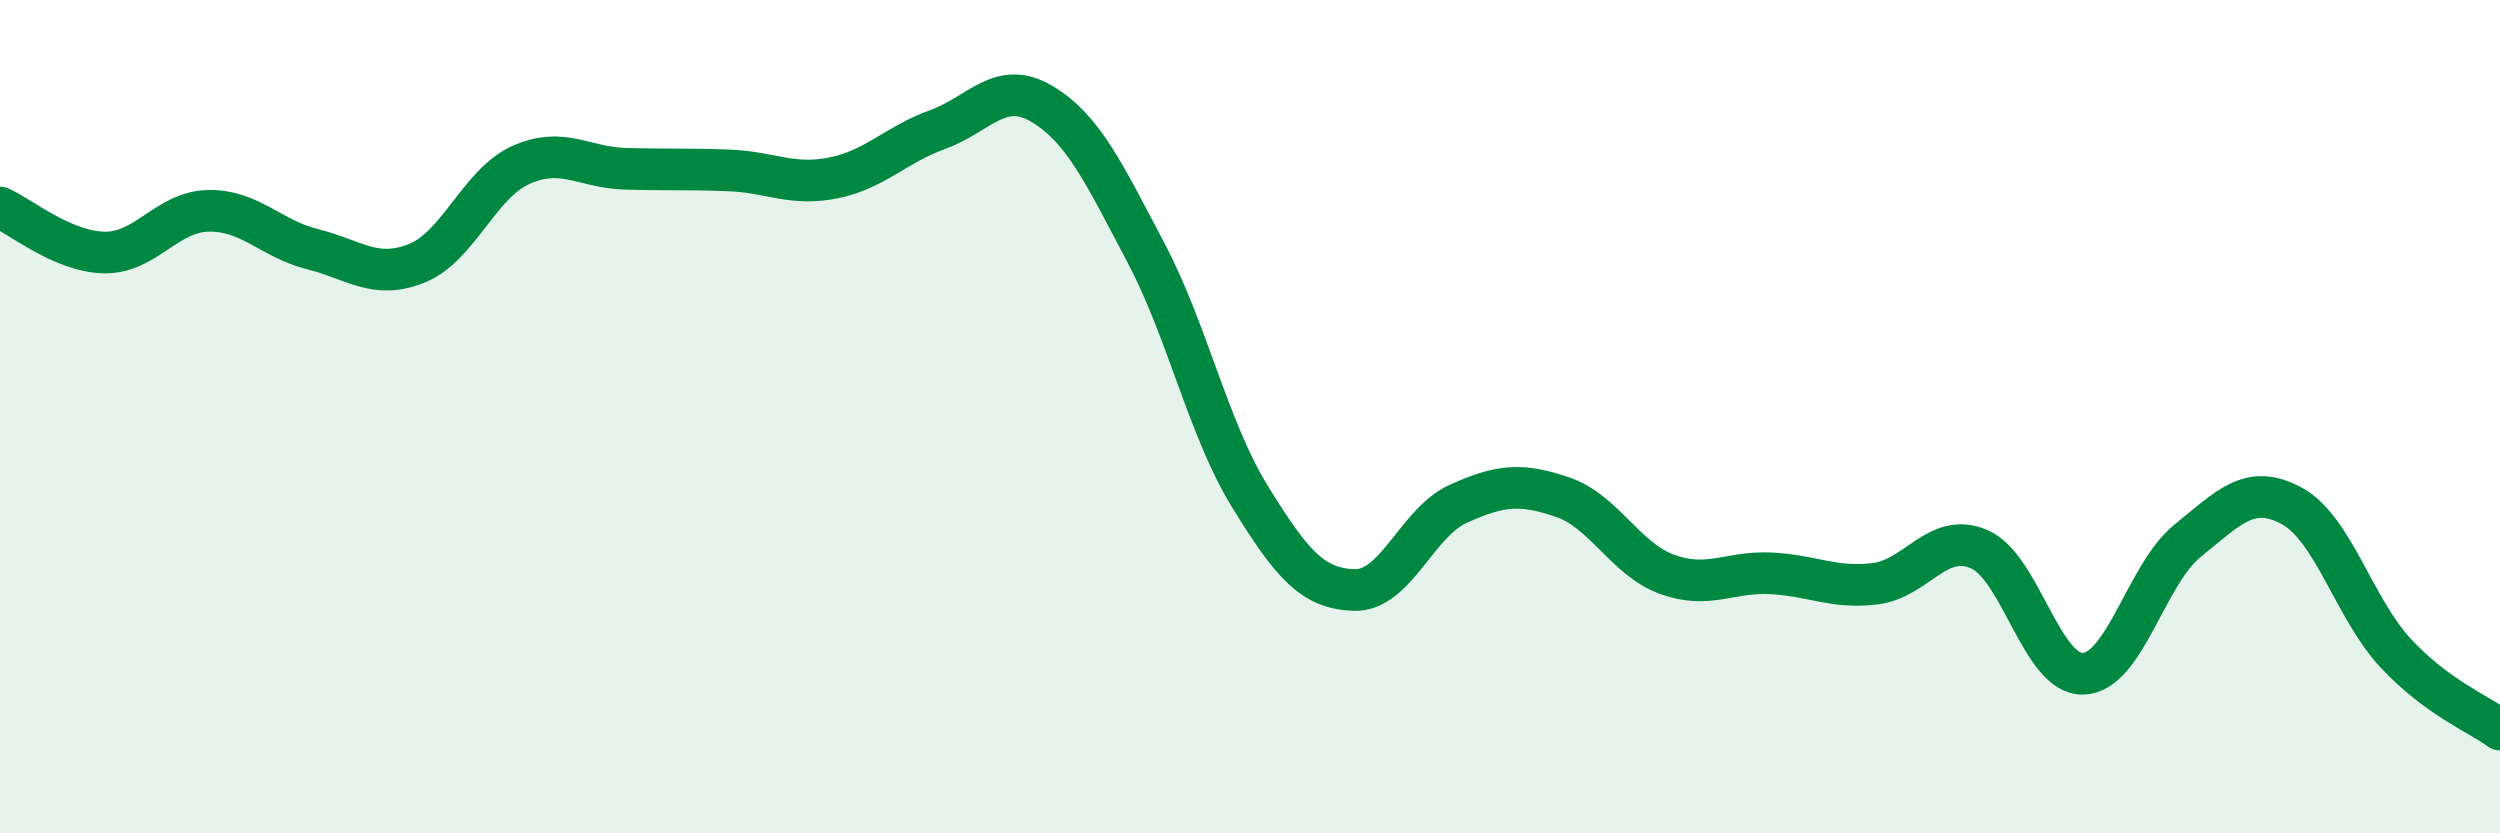
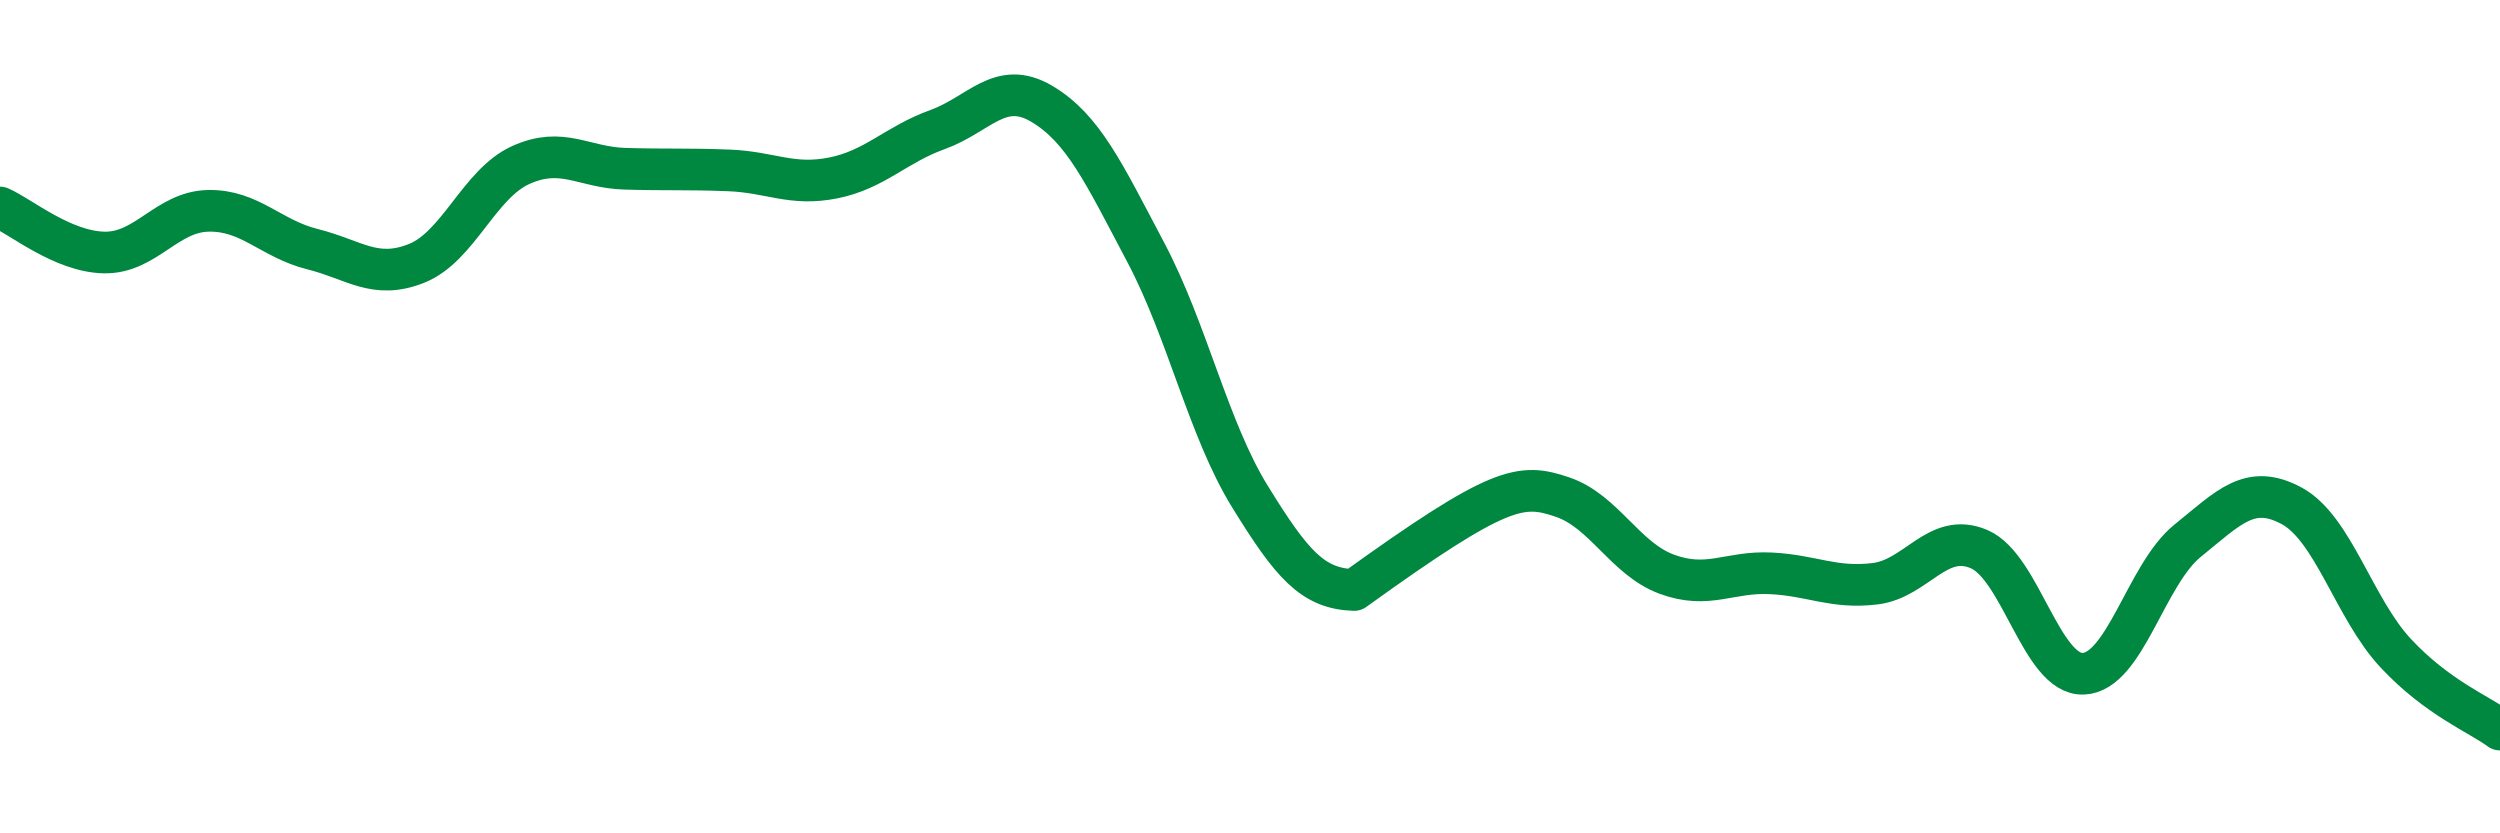
<svg xmlns="http://www.w3.org/2000/svg" width="60" height="20" viewBox="0 0 60 20">
-   <path d="M 0,4.98 C 0.5,5.2 1.5,6.04 2.5,6.06 C 3.5,6.08 4,5.08 5,5.06 C 6,5.04 6.5,5.73 7.5,5.98 C 8.5,6.23 9,6.72 10,6.32 C 11,5.92 11.5,4.41 12.5,3.96 C 13.5,3.51 14,4.02 15,4.05 C 16,4.08 16.5,4.05 17.5,4.09 C 18.5,4.13 19,4.47 20,4.27 C 21,4.07 21.5,3.47 22.5,3.11 C 23.5,2.75 24,1.9 25,2.49 C 26,3.08 26.5,4.17 27.5,6.06 C 28.5,7.95 29,10.3 30,11.92 C 31,13.54 31.5,14.13 32.5,14.16 C 33.5,14.19 34,12.54 35,12.09 C 36,11.64 36.5,11.59 37.5,11.93 C 38.5,12.27 39,13.41 40,13.78 C 41,14.15 41.5,13.71 42.5,13.76 C 43.5,13.81 44,14.13 45,14.01 C 46,13.89 46.5,12.75 47.5,13.18 C 48.5,13.61 49,16.21 50,16.17 C 51,16.13 51.5,13.79 52.5,12.98 C 53.5,12.17 54,11.6 55,12.14 C 56,12.68 56.5,14.61 57.5,15.68 C 58.5,16.75 59.5,17.14 60,17.51L60 20L0 20Z" fill="#008740" opacity="0.1" stroke-linecap="round" stroke-linejoin="round" />
-   <path d="M 0,4.98 C 0.5,5.2 1.5,6.04 2.5,6.06 C 3.5,6.08 4,5.08 5,5.06 C 6,5.04 6.5,5.73 7.5,5.98 C 8.5,6.23 9,6.72 10,6.32 C 11,5.92 11.5,4.41 12.5,3.96 C 13.5,3.51 14,4.02 15,4.05 C 16,4.08 16.5,4.05 17.5,4.09 C 18.5,4.13 19,4.47 20,4.27 C 21,4.07 21.5,3.47 22.5,3.11 C 23.5,2.75 24,1.9 25,2.49 C 26,3.08 26.5,4.17 27.5,6.06 C 28.5,7.95 29,10.3 30,11.92 C 31,13.54 31.5,14.13 32.5,14.16 C 33.5,14.19 34,12.54 35,12.09 C 36,11.64 36.5,11.59 37.5,11.93 C 38.5,12.27 39,13.41 40,13.78 C 41,14.15 41.5,13.71 42.5,13.76 C 43.5,13.81 44,14.13 45,14.01 C 46,13.89 46.5,12.75 47.5,13.18 C 48.5,13.61 49,16.21 50,16.17 C 51,16.13 51.5,13.79 52.5,12.98 C 53.5,12.17 54,11.6 55,12.14 C 56,12.68 56.5,14.61 57.5,15.68 C 58.5,16.75 59.5,17.14 60,17.51" stroke="#008740" stroke-width="1" fill="none" stroke-linecap="round" stroke-linejoin="round" />
+   <path d="M 0,4.98 C 0.5,5.2 1.5,6.04 2.5,6.06 C 3.5,6.08 4,5.08 5,5.06 C 6,5.04 6.5,5.73 7.5,5.98 C 8.5,6.23 9,6.72 10,6.32 C 11,5.92 11.5,4.41 12.5,3.96 C 13.5,3.51 14,4.02 15,4.05 C 16,4.08 16.5,4.05 17.5,4.09 C 18.5,4.13 19,4.47 20,4.27 C 21,4.07 21.5,3.47 22.5,3.11 C 23.5,2.75 24,1.9 25,2.49 C 26,3.08 26.5,4.17 27.5,6.06 C 28.5,7.95 29,10.3 30,11.92 C 31,13.54 31.5,14.13 32.5,14.16 C 36,11.64 36.5,11.59 37.5,11.93 C 38.5,12.27 39,13.41 40,13.78 C 41,14.15 41.5,13.71 42.5,13.76 C 43.5,13.81 44,14.13 45,14.01 C 46,13.89 46.5,12.75 47.5,13.18 C 48.5,13.61 49,16.21 50,16.17 C 51,16.13 51.5,13.79 52.5,12.98 C 53.5,12.17 54,11.6 55,12.14 C 56,12.68 56.5,14.61 57.5,15.68 C 58.5,16.75 59.5,17.14 60,17.51" stroke="#008740" stroke-width="1" fill="none" stroke-linecap="round" stroke-linejoin="round" />
</svg>